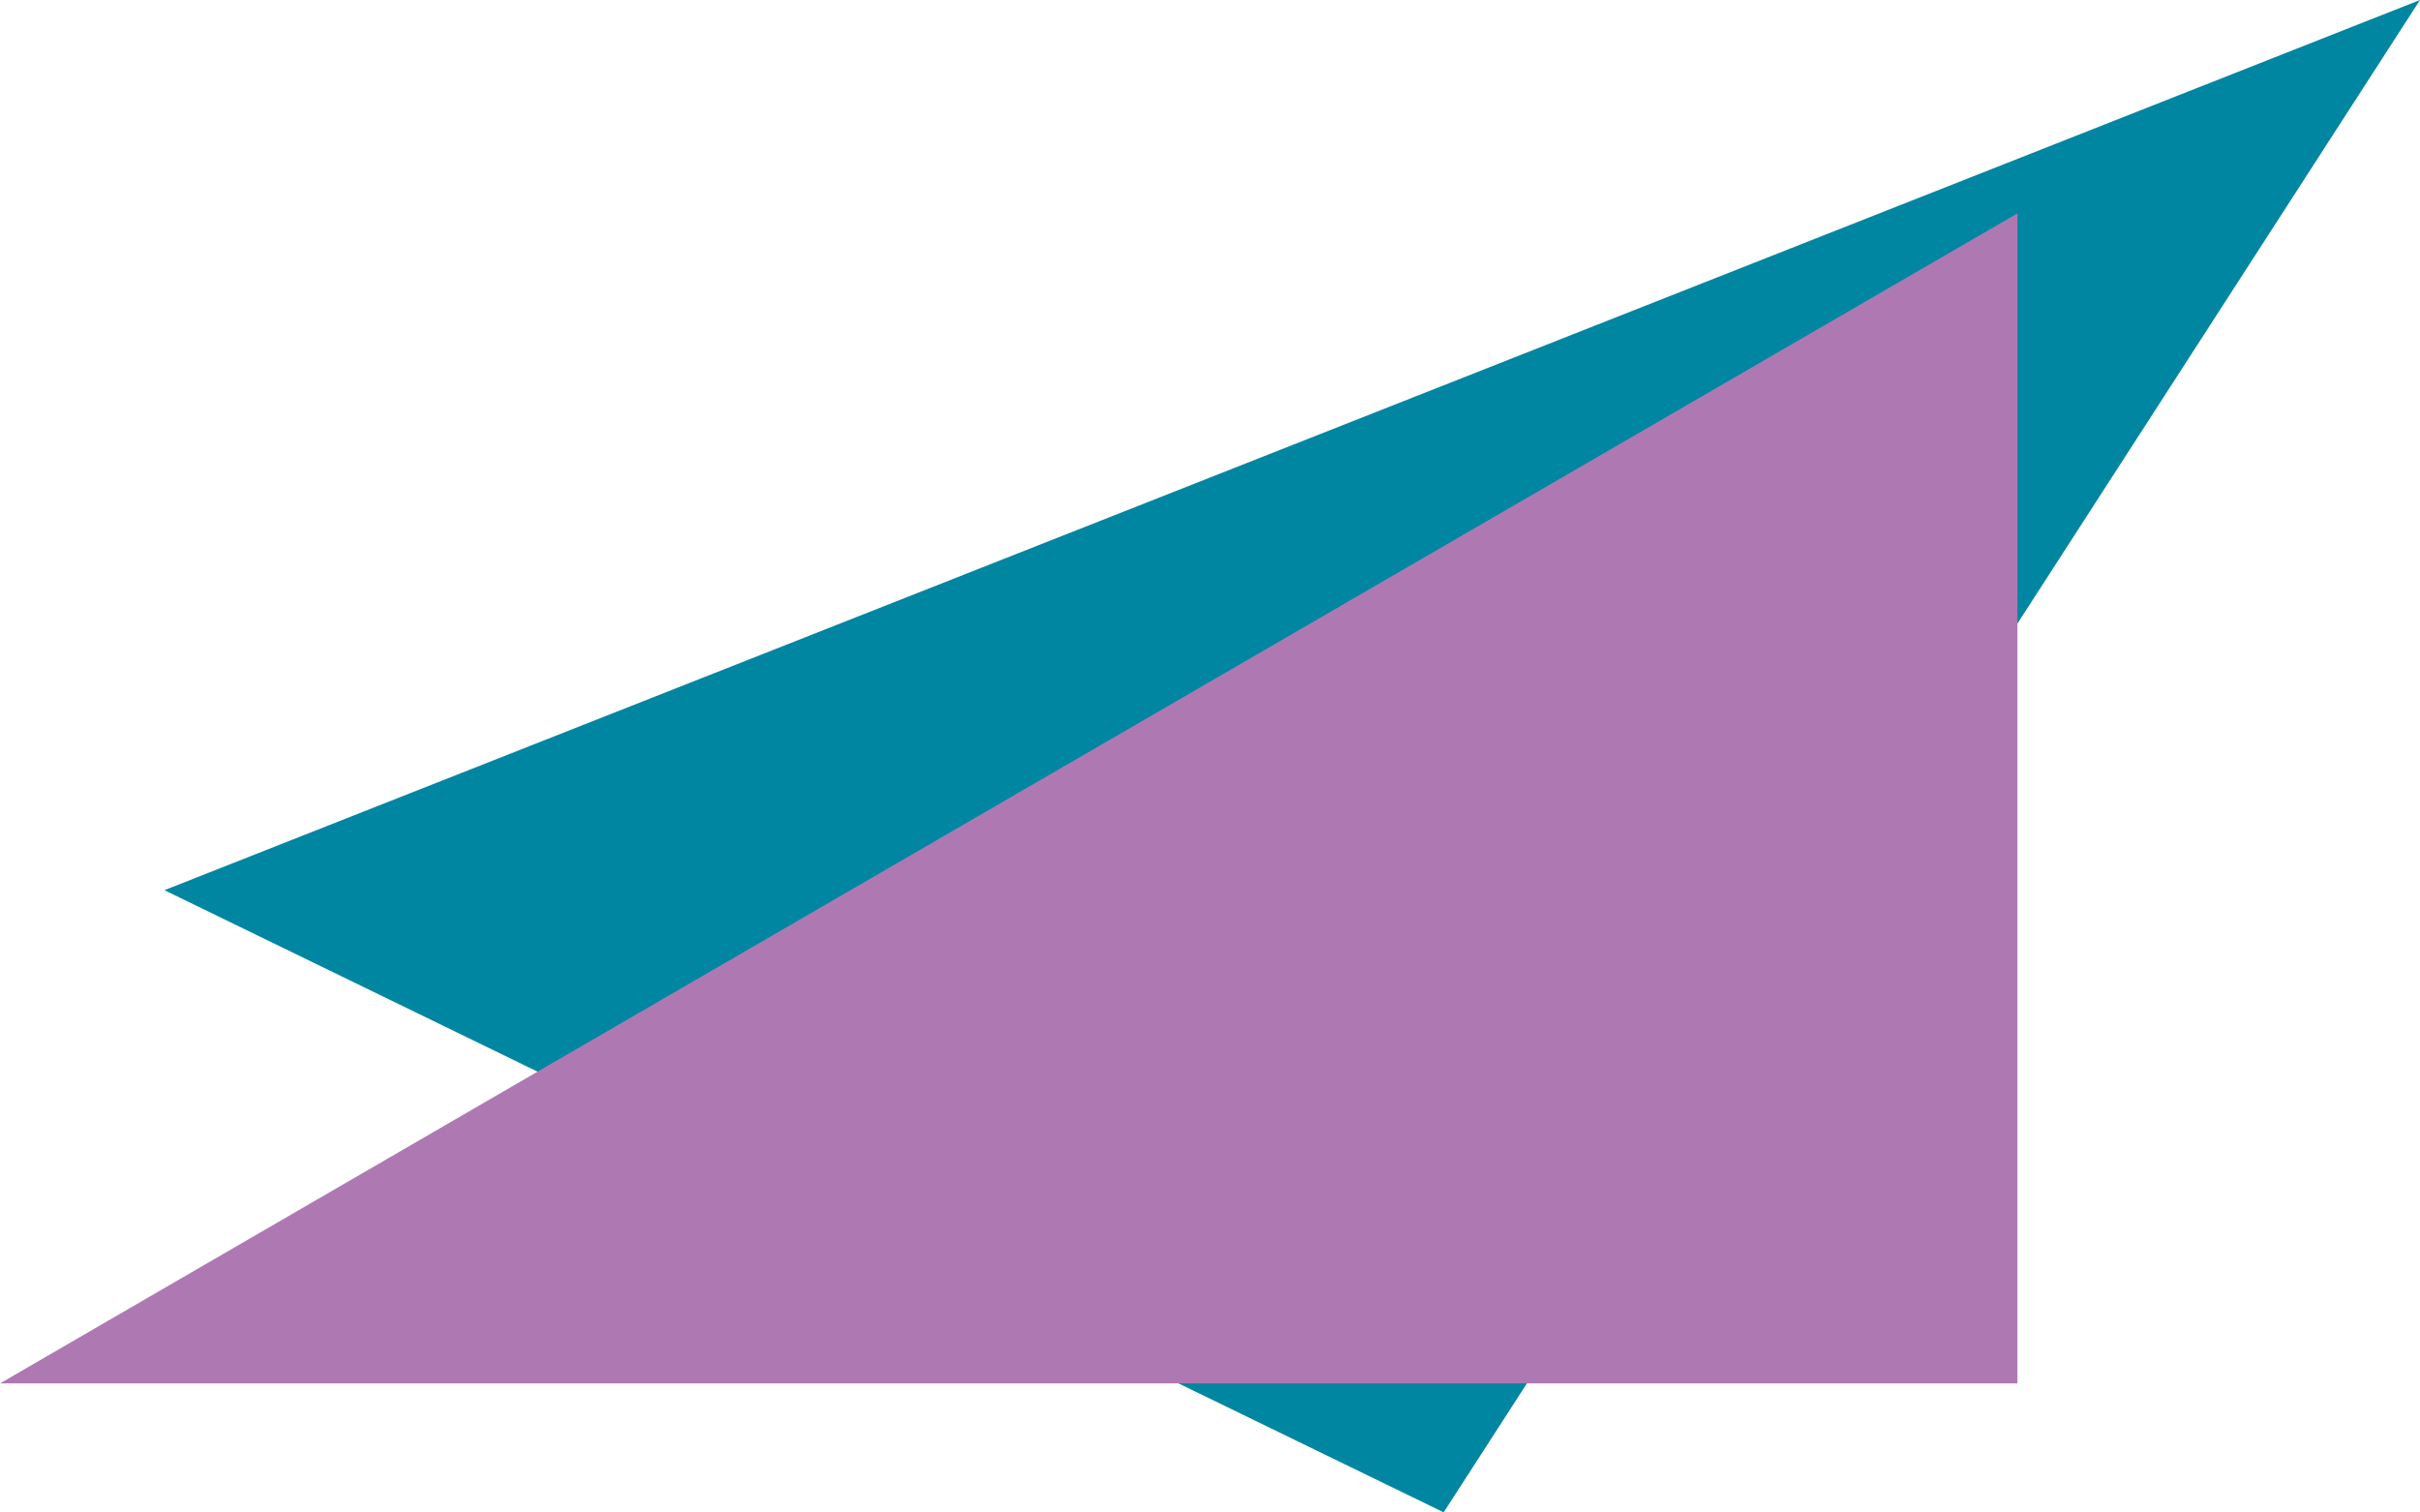
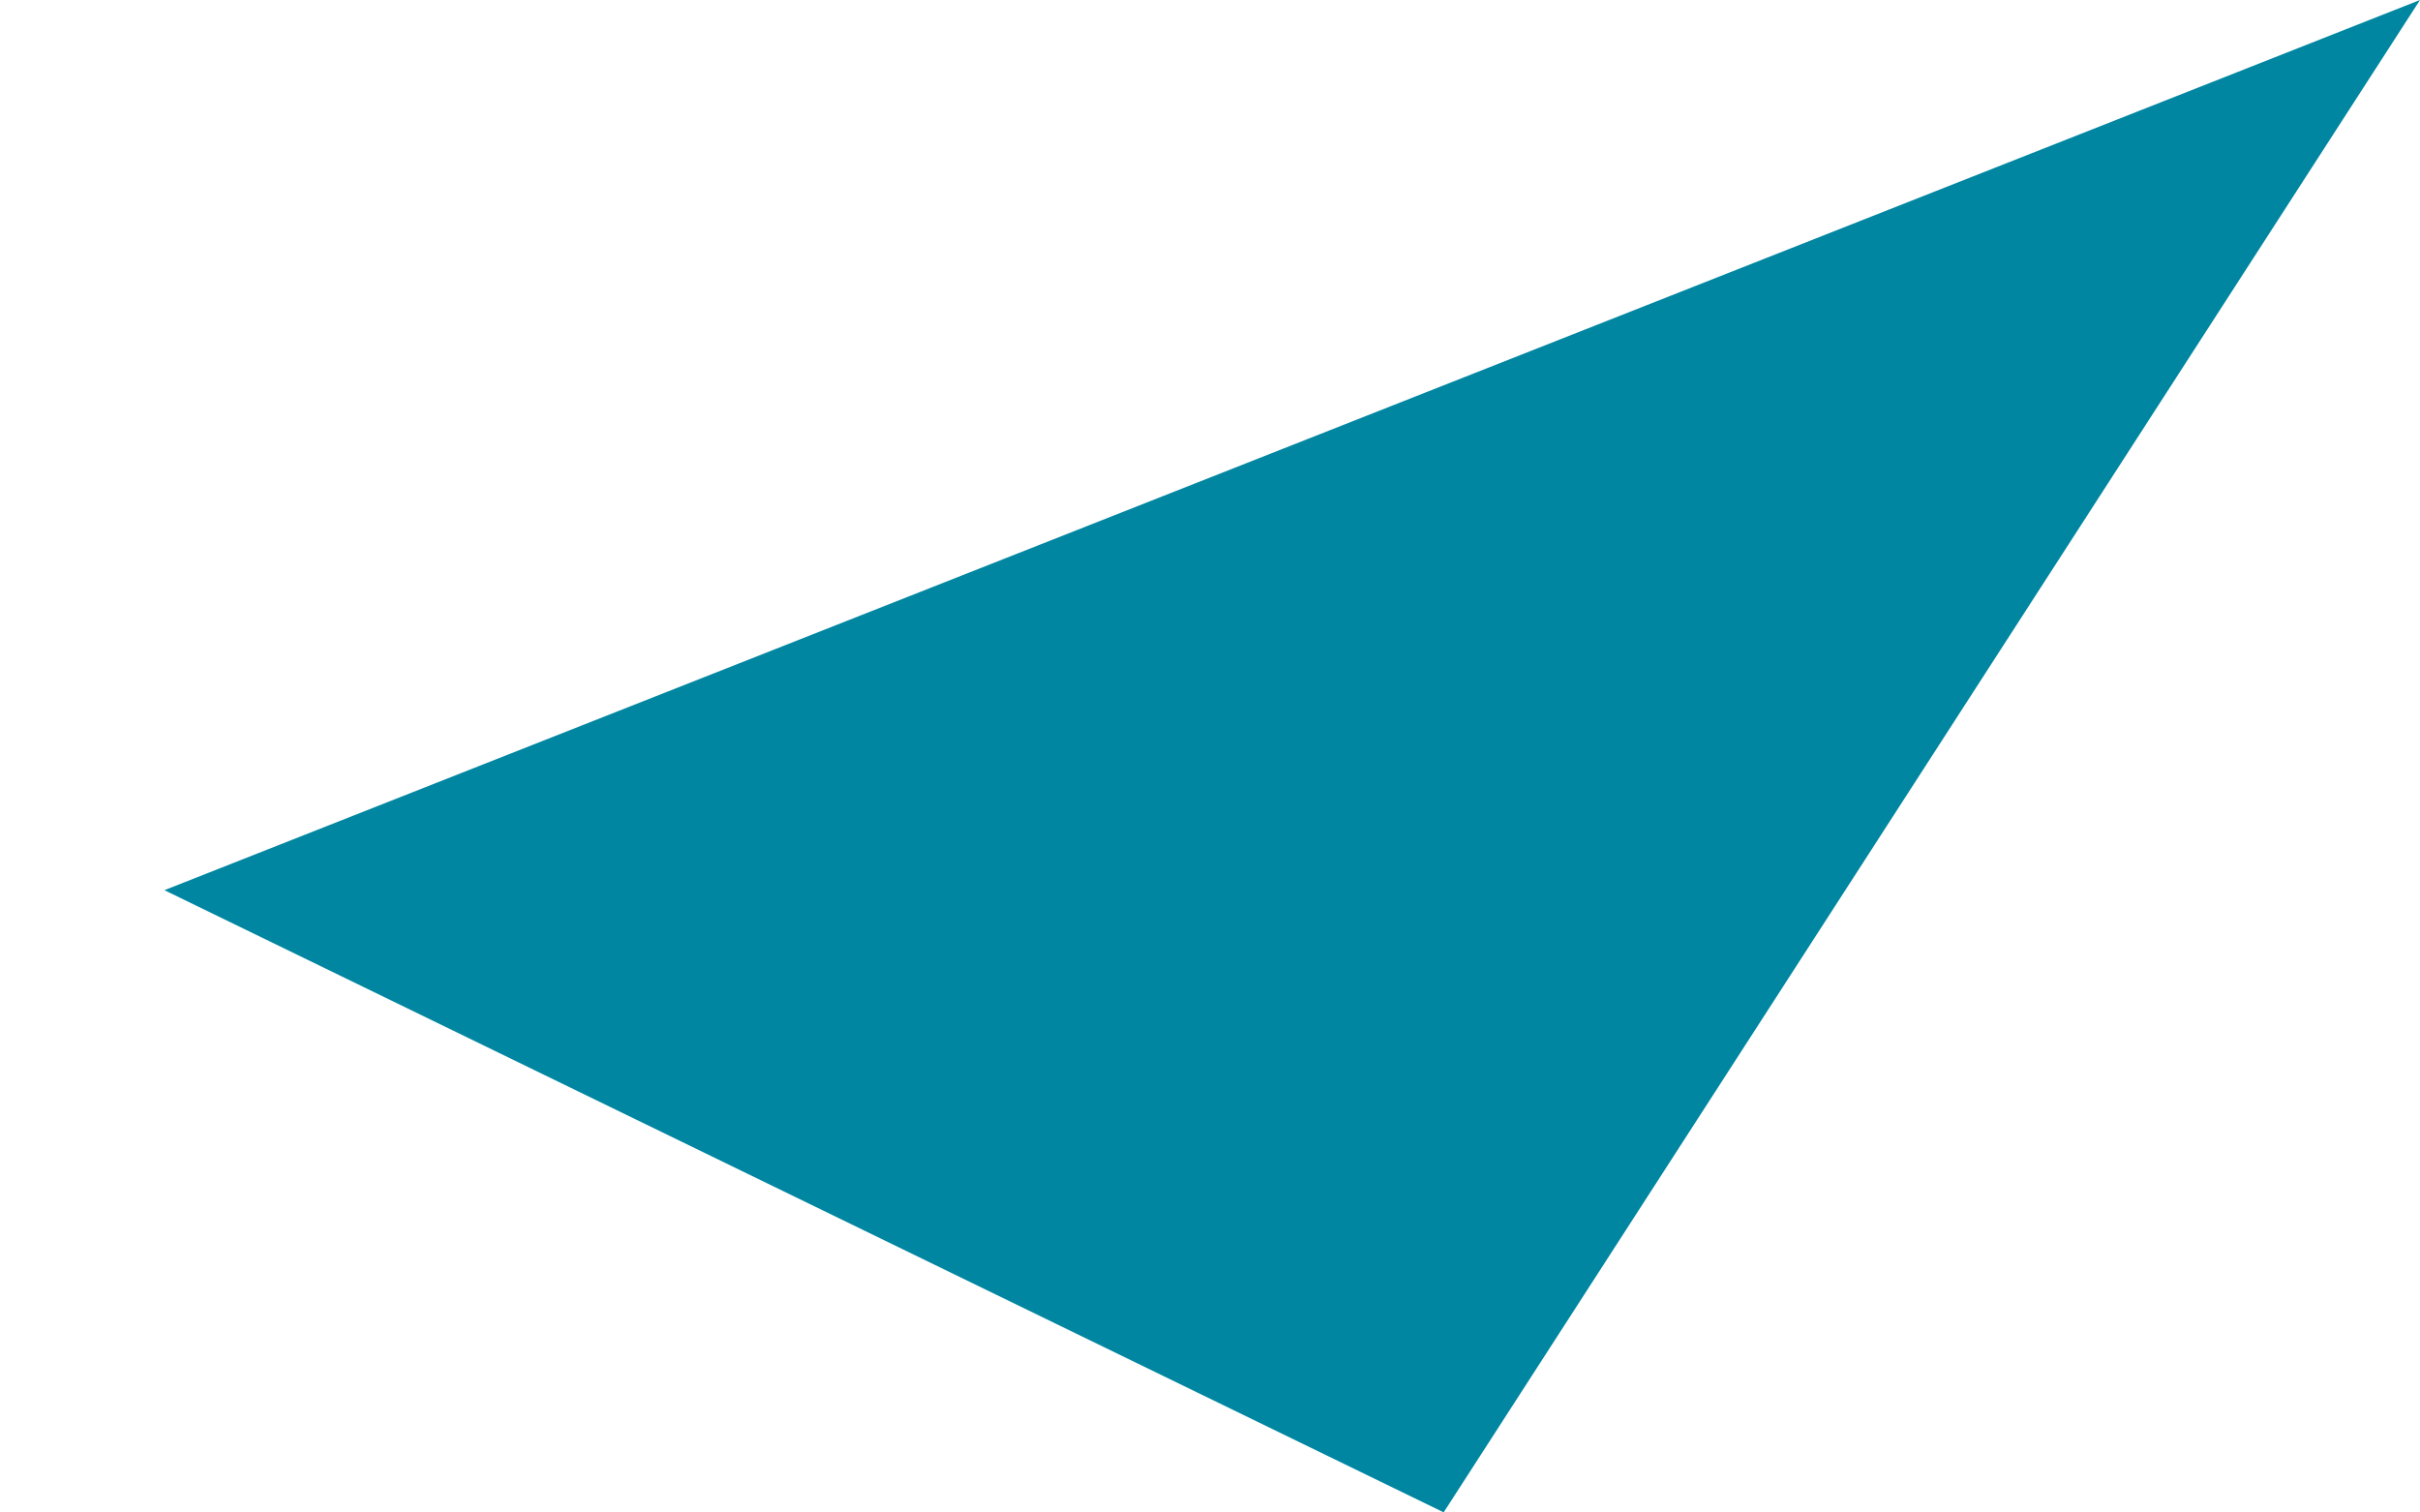
<svg xmlns="http://www.w3.org/2000/svg" viewBox="0 0 42.98 26.86">
  <defs>
    <style>.cls-1{isolation:isolate;}.cls-2{fill:#0086a1;}.cls-3{fill:#ae79b3;mix-blend-mode:multiply;}</style>
  </defs>
  <g class="cls-1">
    <g id="Calque_2" data-name="Calque 2">
      <g id="Calque_6" data-name="Calque 6">
        <polygon class="cls-2" points="25.64 26.86 2.92 15.81 42.98 0 25.64 26.86" />
-         <polygon class="cls-3" points="35.83 24.57 0 24.57 35.83 3.79 35.83 24.57" />
      </g>
    </g>
  </g>
</svg>